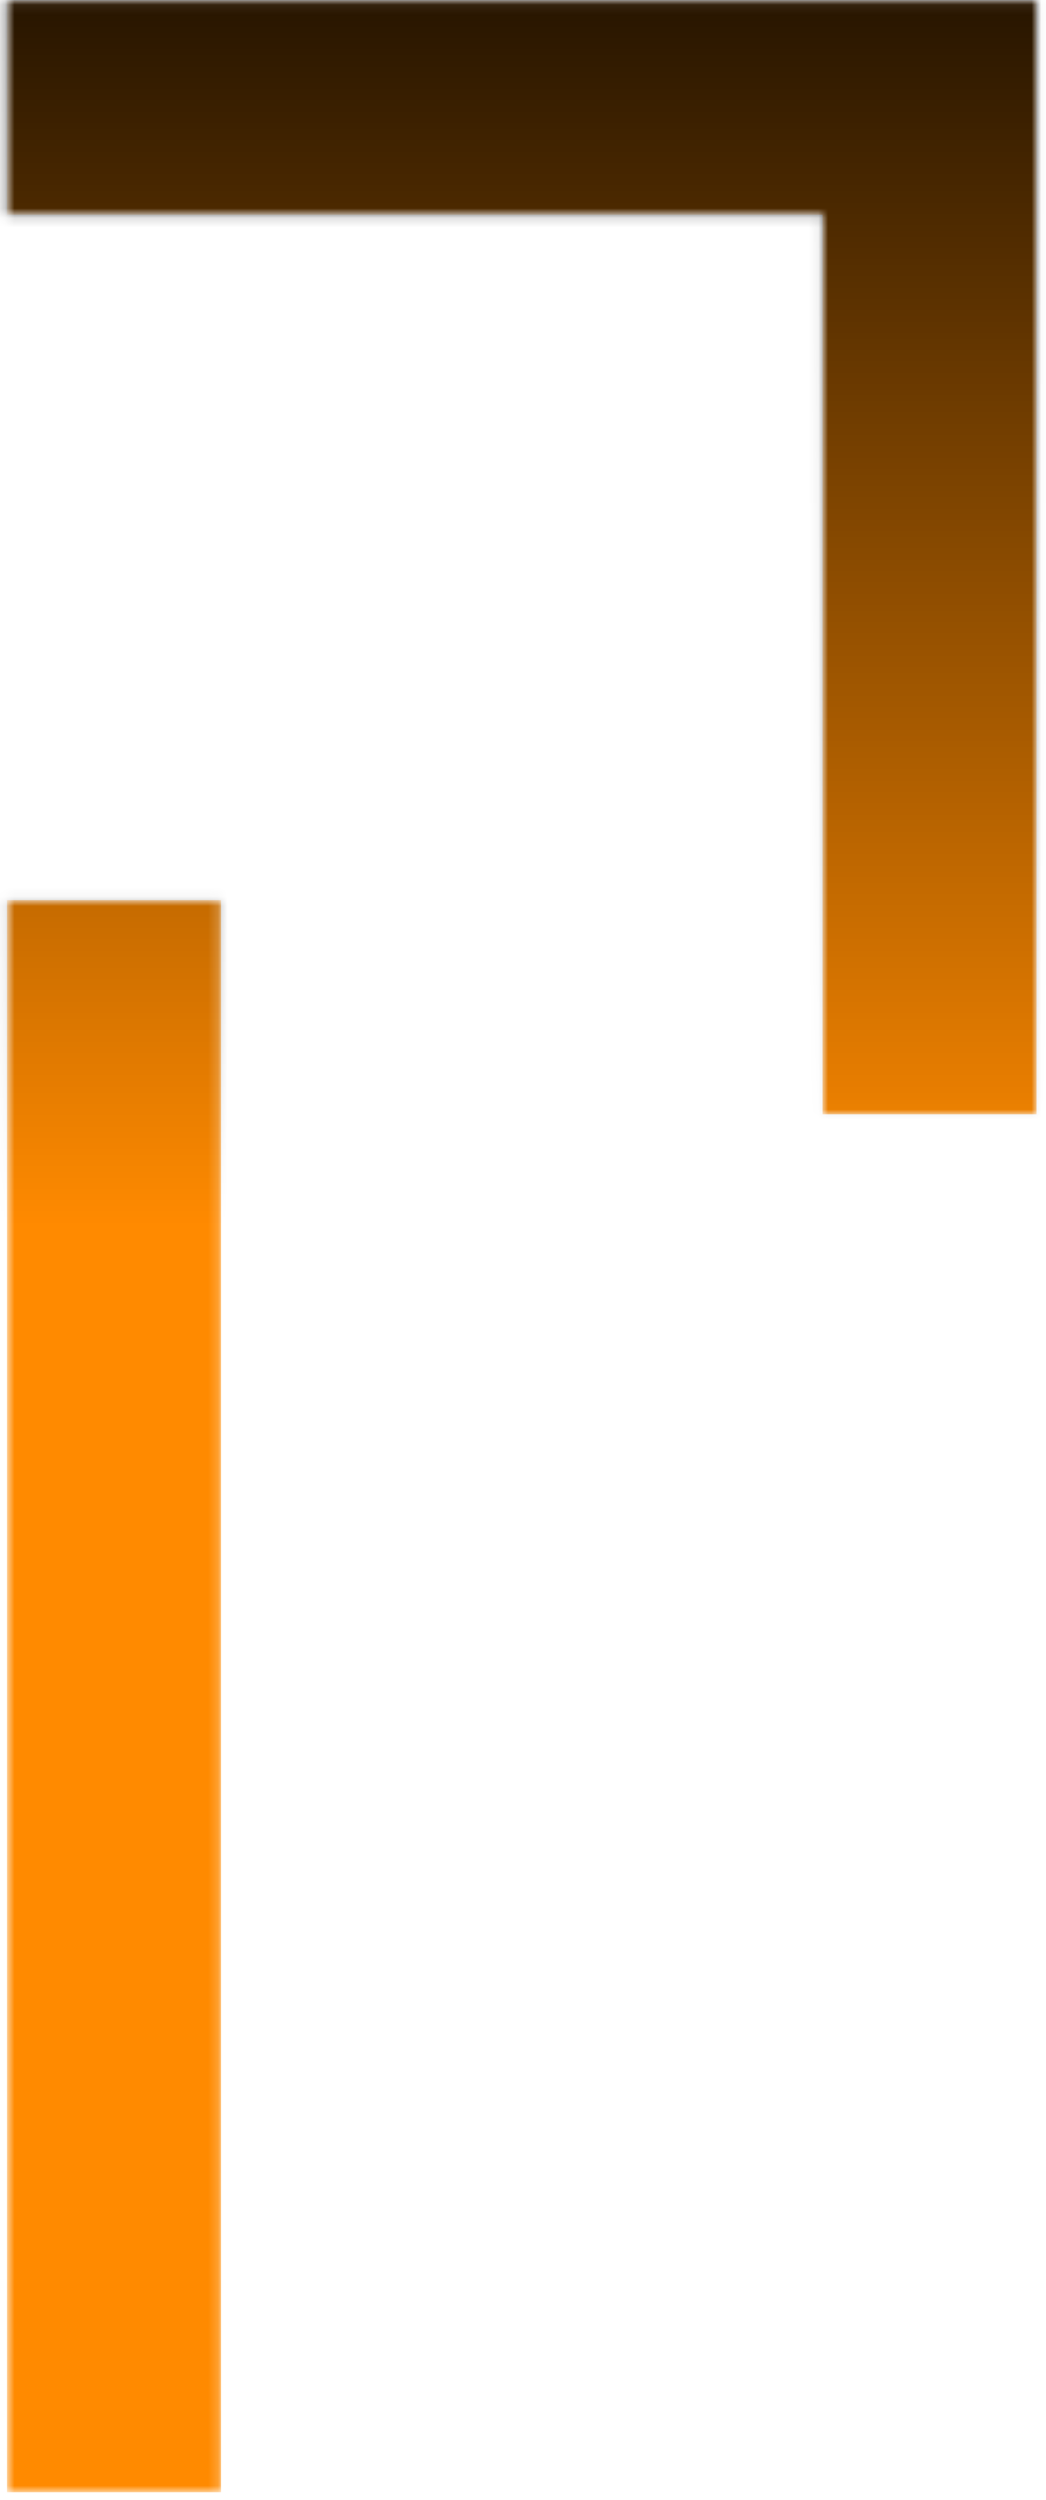
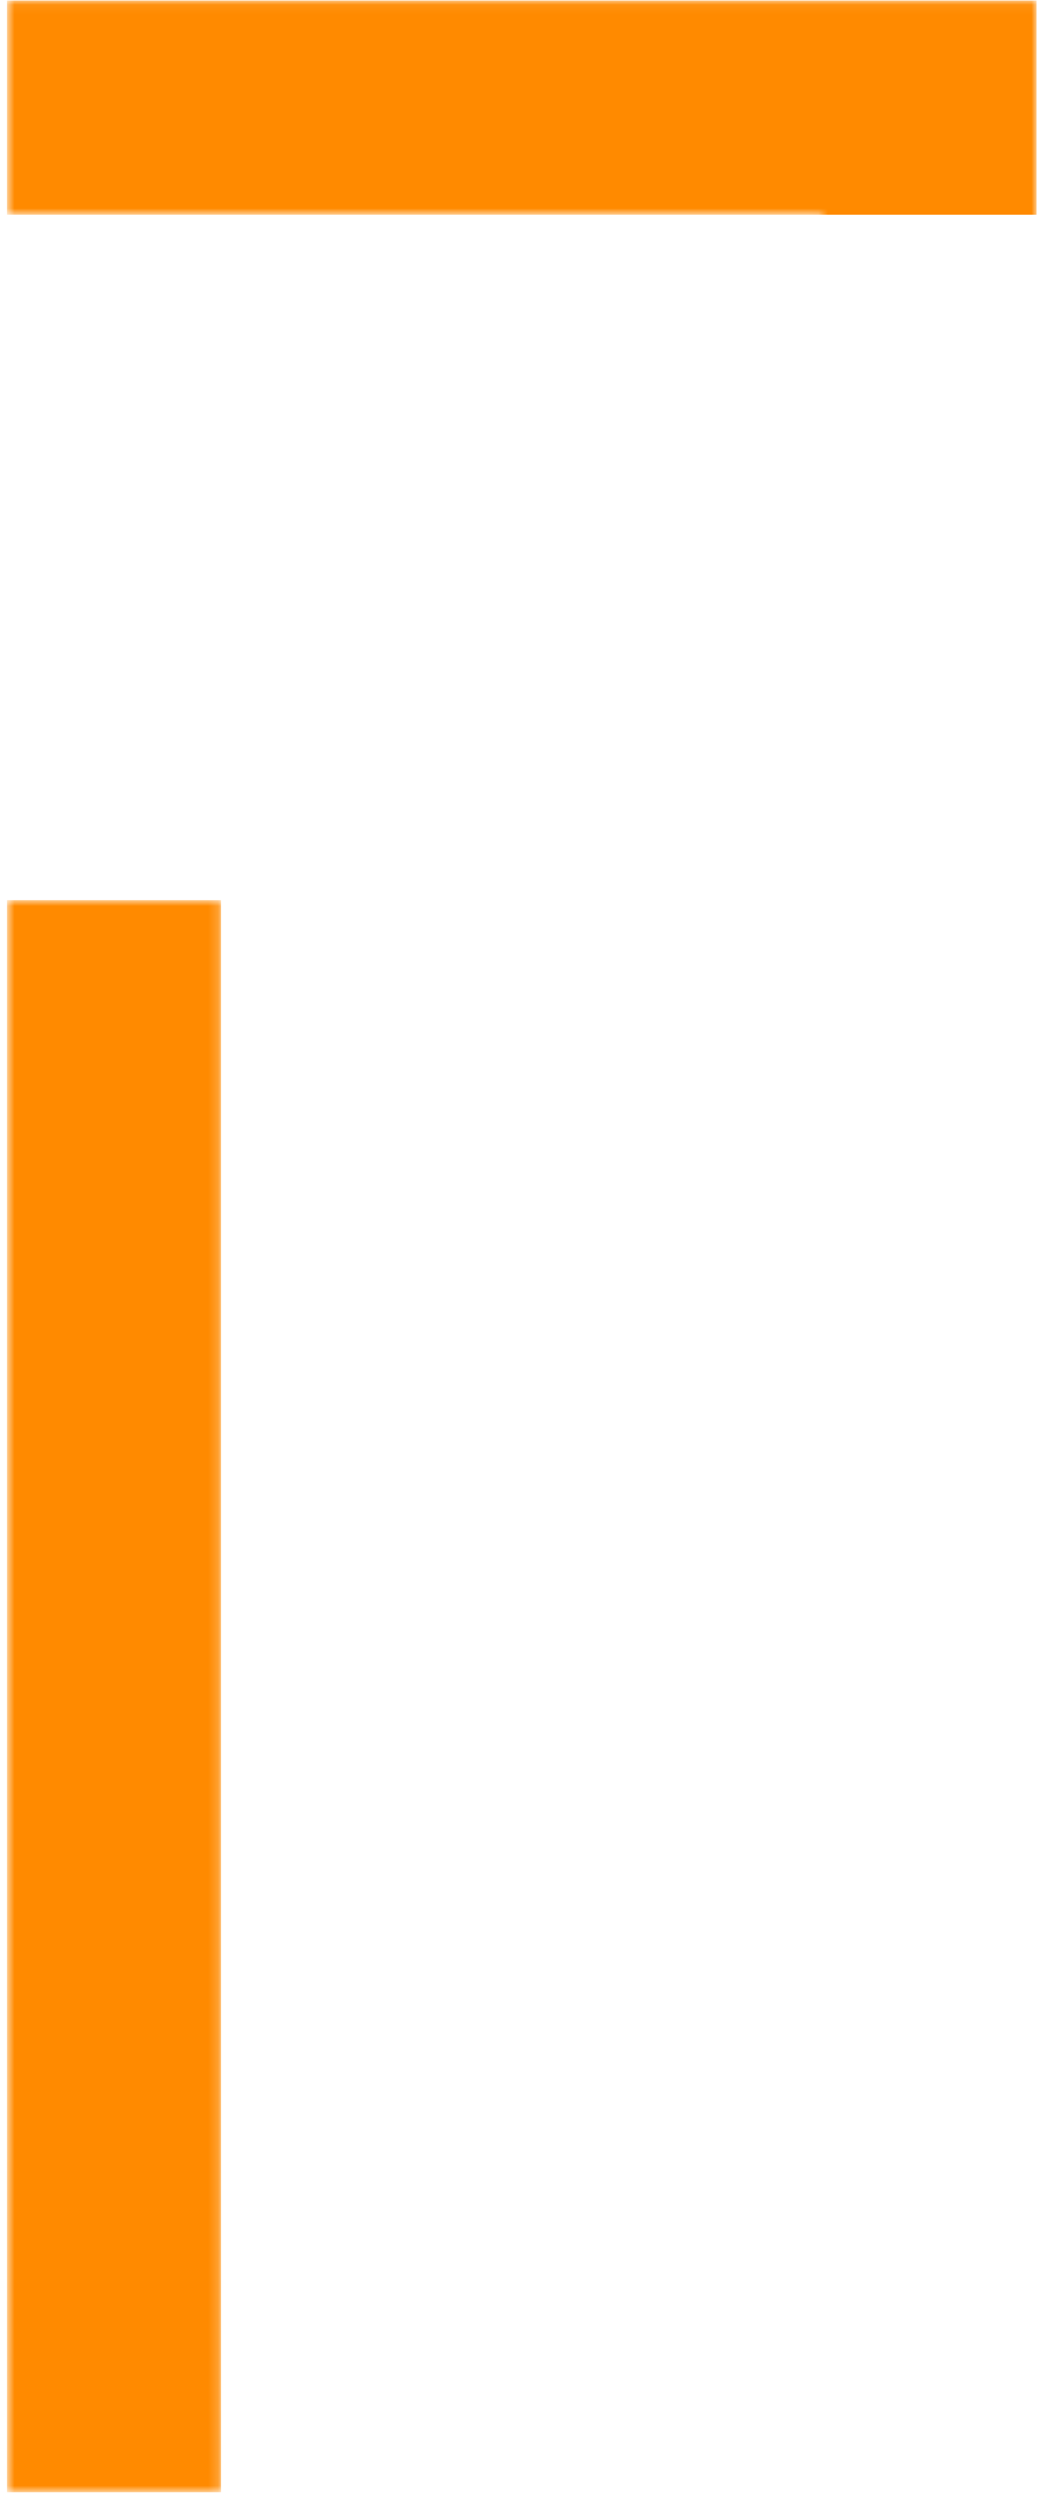
<svg xmlns="http://www.w3.org/2000/svg" width="108" height="258" viewBox="0 0 108 258" fill="none">
  <mask id="mask0_493_114" style="mask-type:alpha" maskUnits="userSpaceOnUse" x="0" y="0" width="108" height="258">
    <path d="M11.771 246.141V103.938" stroke="#FF8A00" stroke-width="22.098" stroke-miterlimit="10" stroke-linecap="square" />
    <path d="M11.771 11.11H95.975V103.94" stroke="#FF8A00" stroke-width="22.098" stroke-miterlimit="10" stroke-linecap="square" />
  </mask>
  <g mask="url(#mask0_493_114)">
    <path d="M11.771 246.141V103.938" stroke="#FF8A00" stroke-width="22.098" stroke-miterlimit="10" stroke-linecap="square" />
-     <path d="M11.771 11.11H95.975V103.94" stroke="#FF8A00" stroke-width="22.098" stroke-miterlimit="10" stroke-linecap="square" />
-     <rect x="233.73" y="208.568" width="360.082" height="231.233" transform="rotate(-180 233.73 208.568)" fill="url(#paint0_linear_493_114)" />
+     <path d="M11.771 11.11H95.975" stroke="#FF8A00" stroke-width="22.098" stroke-miterlimit="10" stroke-linecap="square" />
  </g>
  <defs>
    <linearGradient id="paint0_linear_493_114" x1="413.771" y1="208.568" x2="413.771" y2="439.802" gradientUnits="userSpaceOnUse">
      <stop offset="0.355" stop-opacity="0" />
      <stop offset="1" />
    </linearGradient>
  </defs>
</svg>